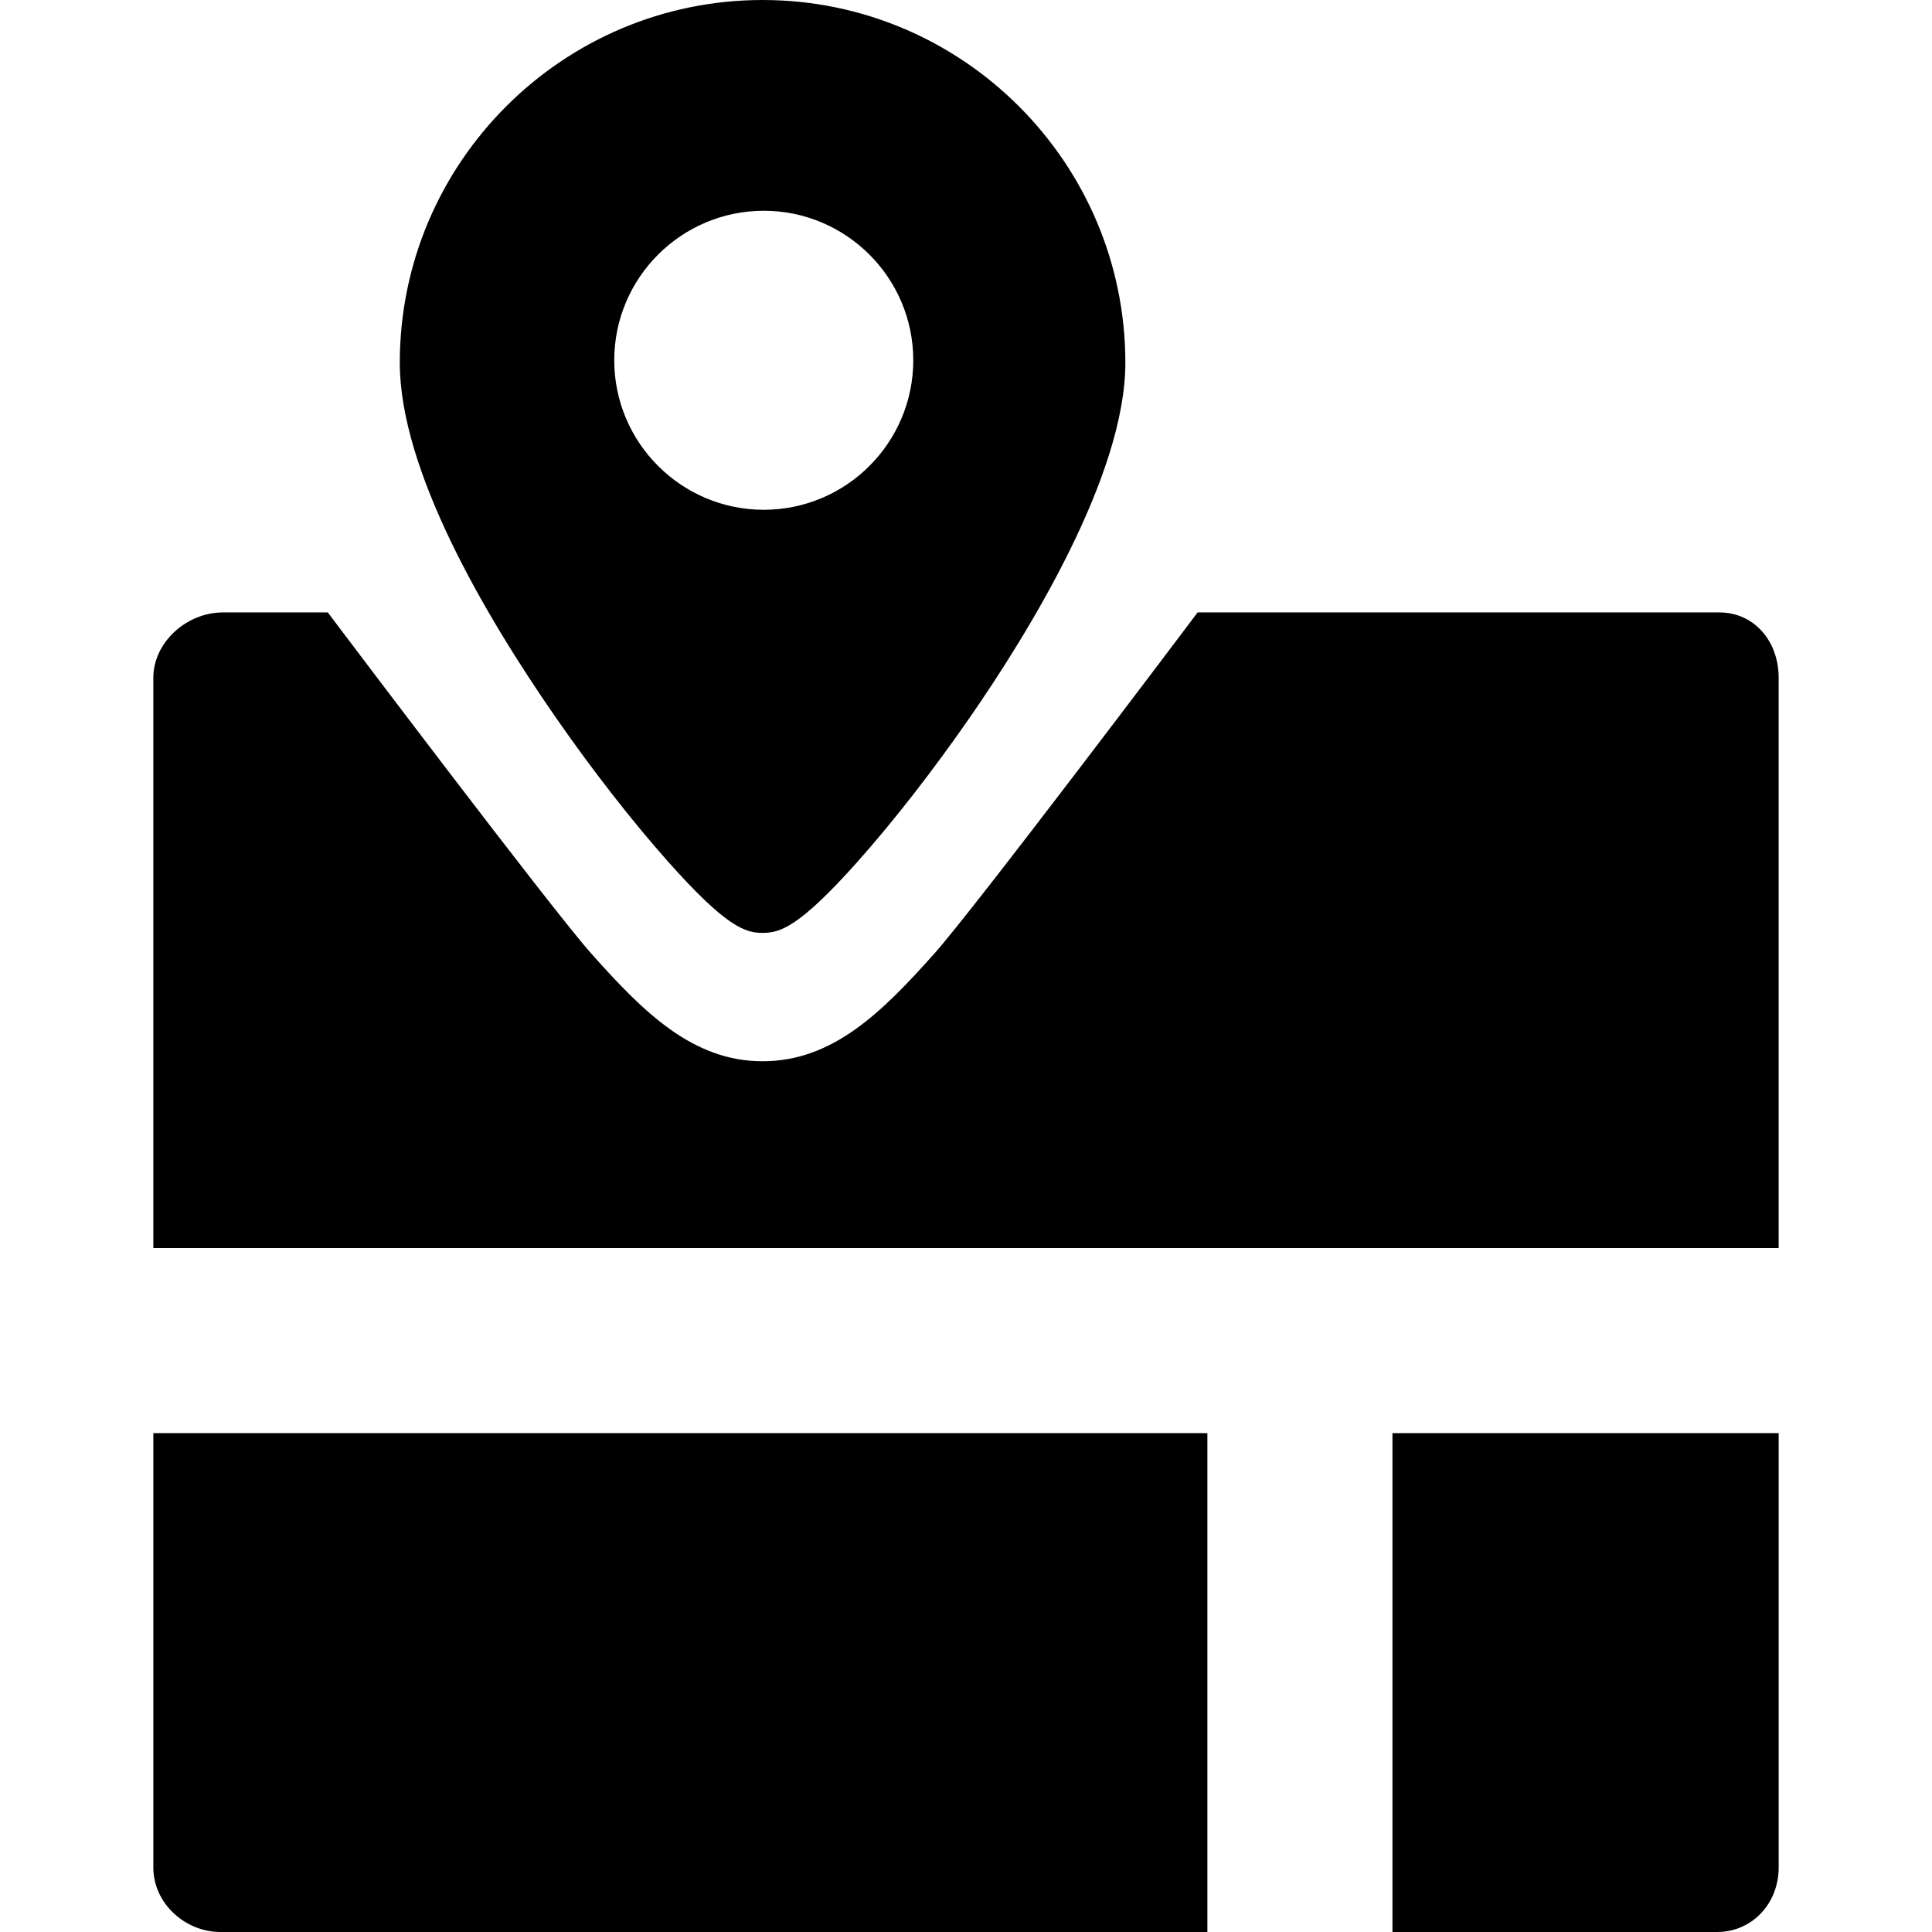
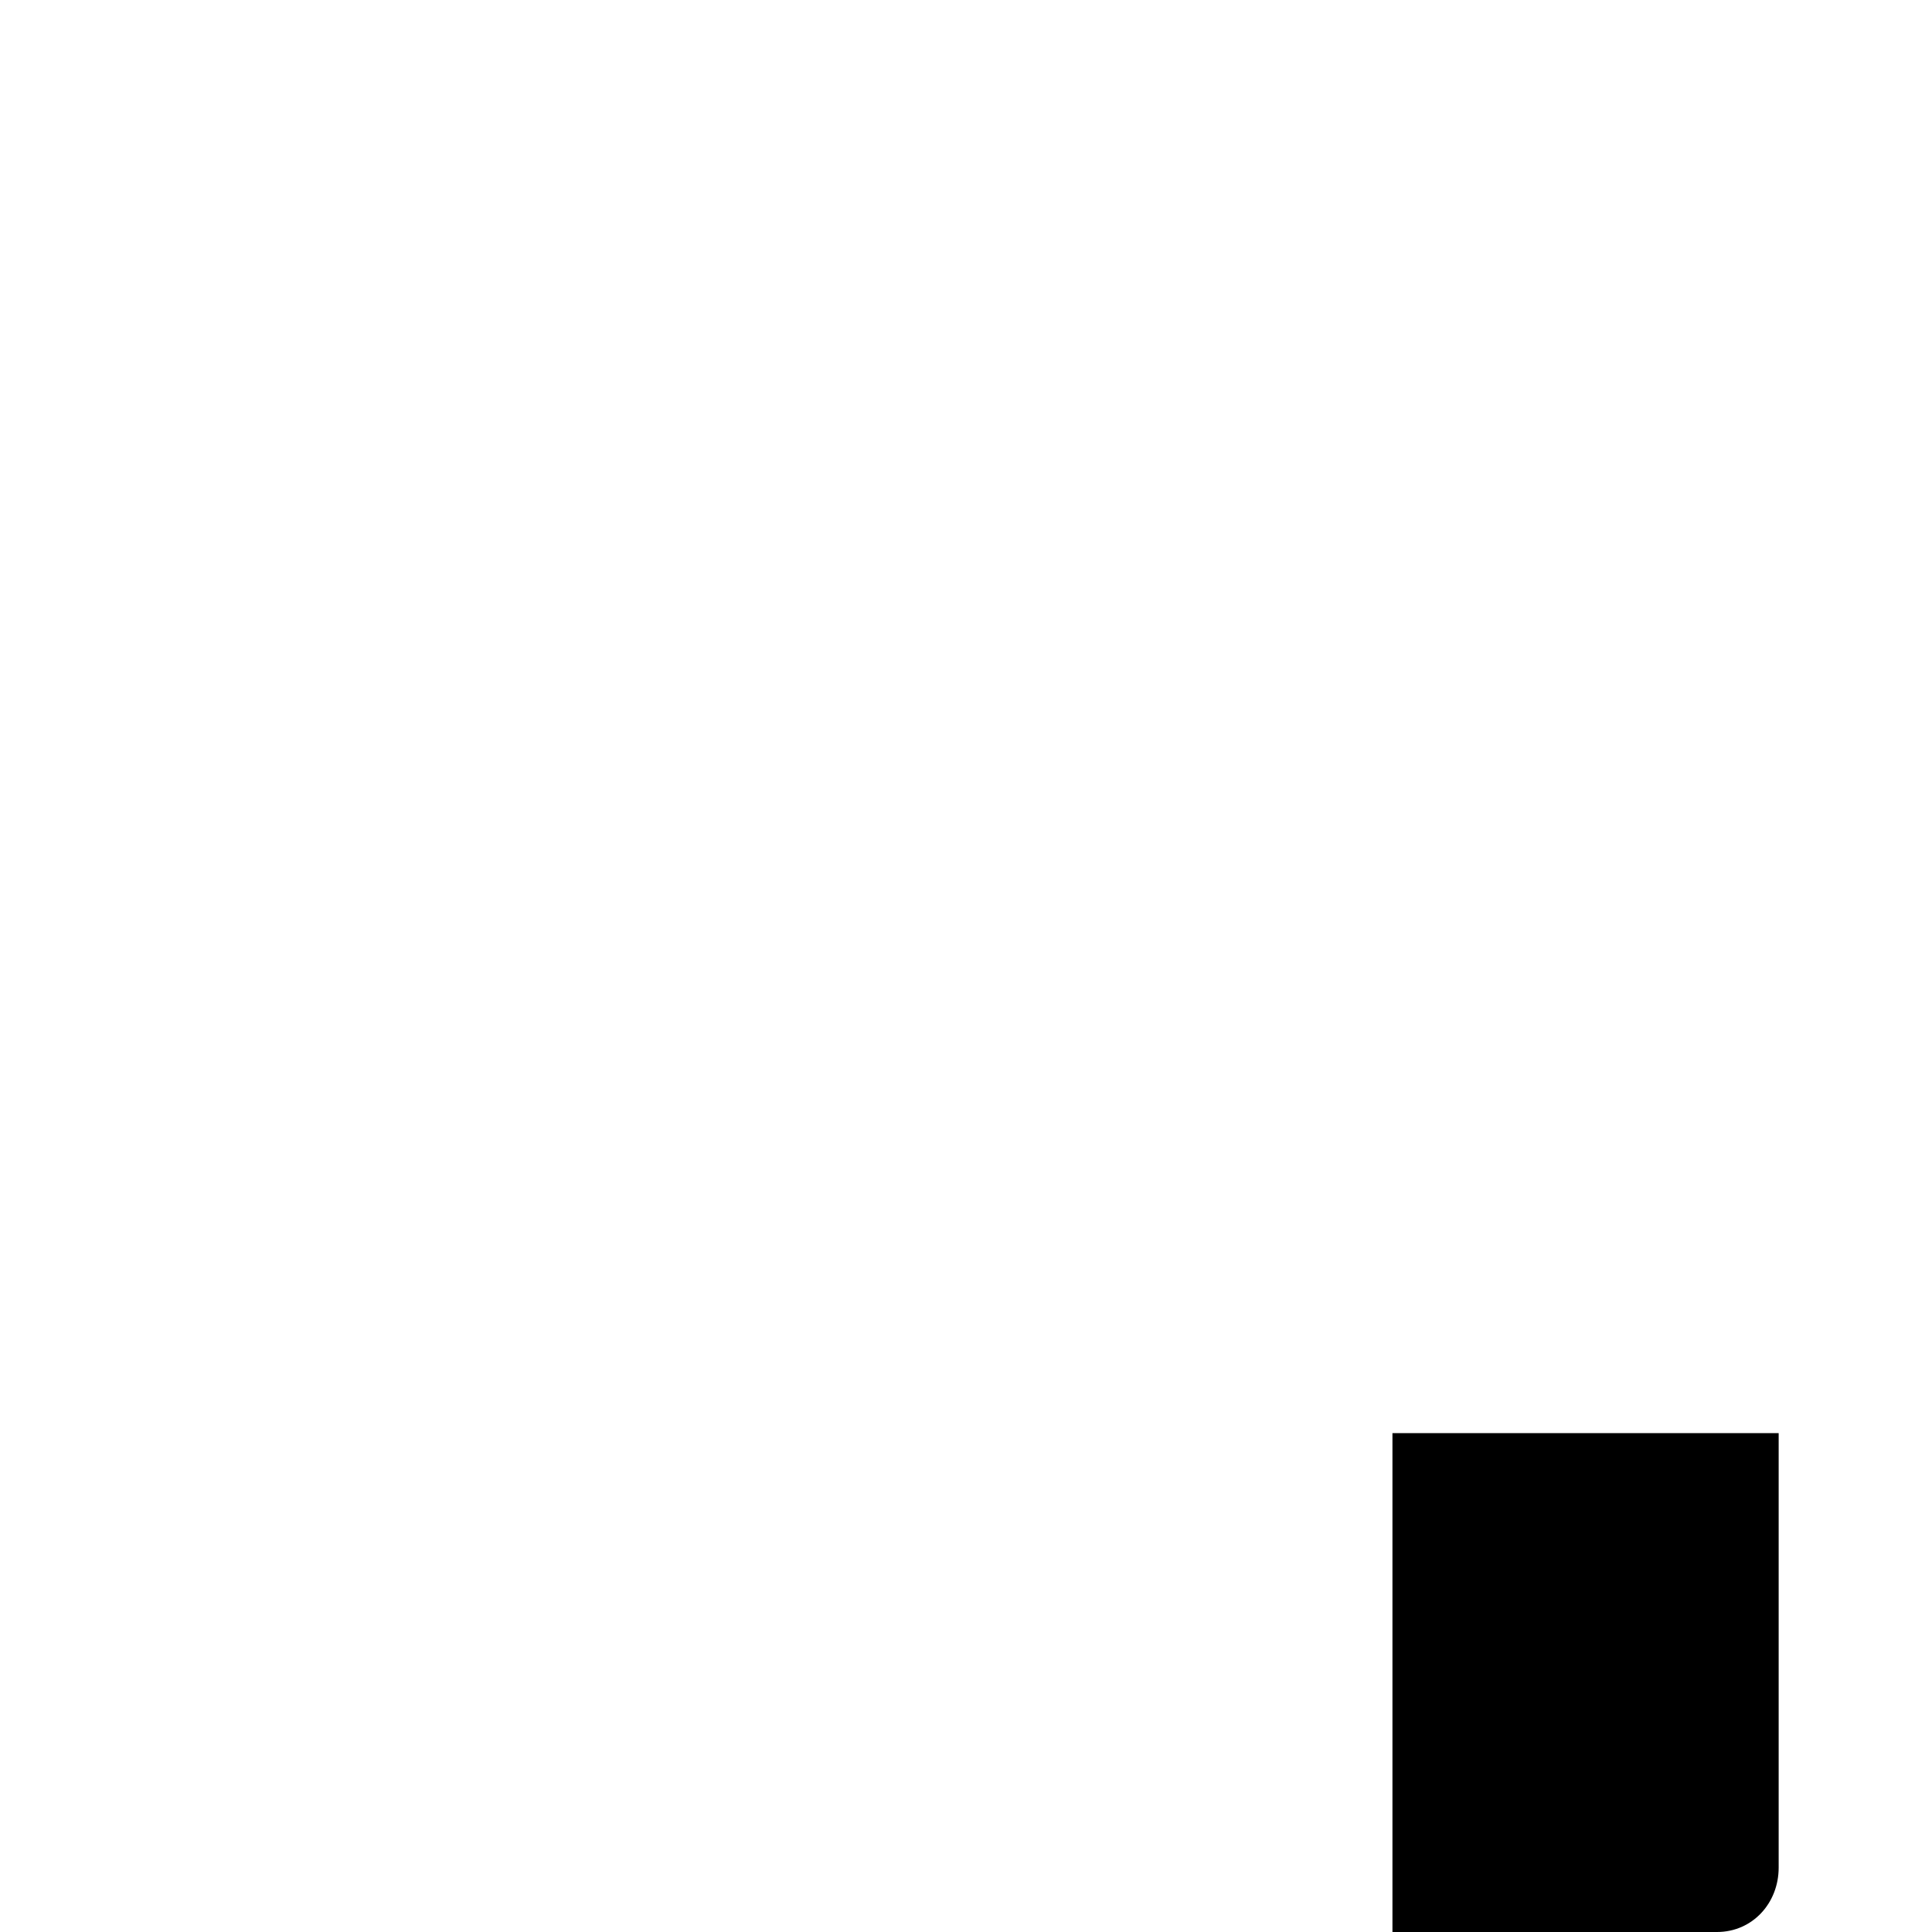
<svg xmlns="http://www.w3.org/2000/svg" fill="#000000" height="800px" width="800px" version="1.1" id="Capa_1" viewBox="0 0 240.115 240.115" xml:space="preserve">
  <g>
-     <path d="M83.031,107.088c7.281,8.188,9.626,8.854,11.744,8.854c2.146,0,4.516-0.666,11.807-8.851   c4.461-5.007,9.417-11.373,13.956-17.927c7.218-10.421,19.325-30.004,19.325-44.076C139.863,20.227,119.637,0,94.775,0   S49.687,20.227,49.687,45.088c0,13.346,10.542,31.337,19.386,44.08C73.607,95.7,78.564,102.064,83.031,107.088z M76.341,44.776   c0-10.246,8.336-18.581,18.582-18.581s18.582,8.335,18.582,18.581s-8.336,18.582-18.582,18.582S76.341,55.022,76.341,44.776z" />
-     <path d="M213.691,76.115h-64.849l-1.5,1.992c-0.261,0.347-26.161,34.728-31.196,40.379c-6.537,7.338-12.657,13.412-21.371,13.412   c-8.678,0-14.785-6.074-21.311-13.412c-5.036-5.664-30.961-40.035-31.223-40.381l-1.5-1.99H27.691   c-4.499,0-8.634,3.717-8.634,8.115v70.885h202V84.23C221.058,79.68,218.009,76.115,213.691,76.115z" />
-     <path d="M19.058,232.115c0,4.411,3.922,8,8.333,8h122.667v-62h-131V232.115z" />
    <path d="M173.058,240.115h40.333c4.411,0,7.667-3.589,7.667-8v-54h-48V240.115z" />
  </g>
</svg>